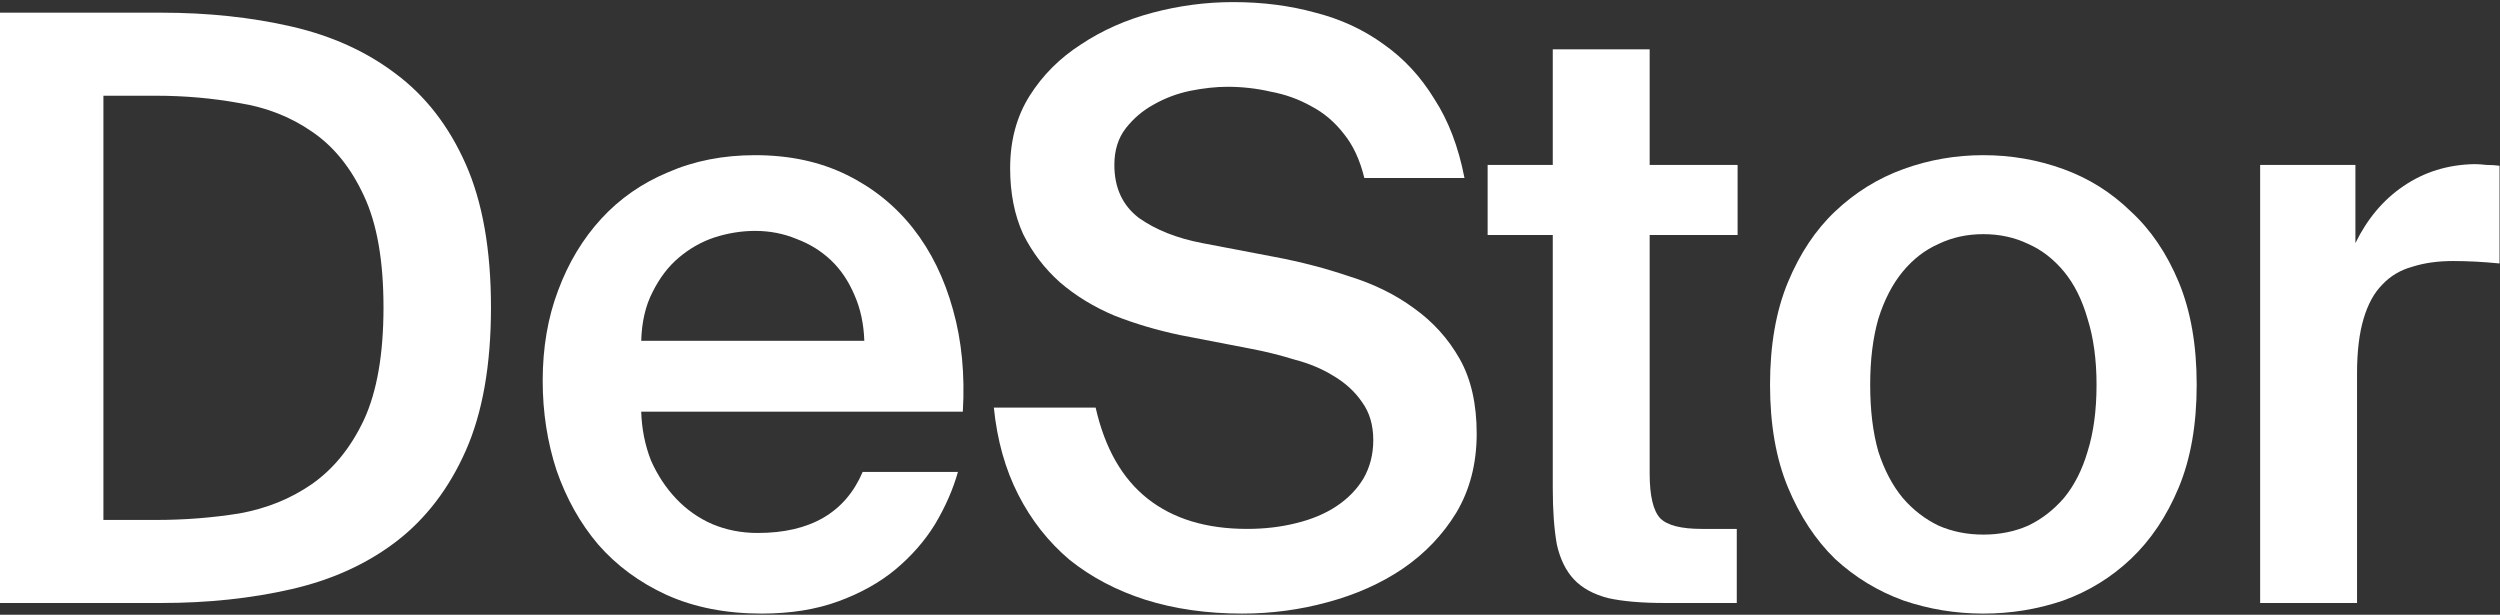
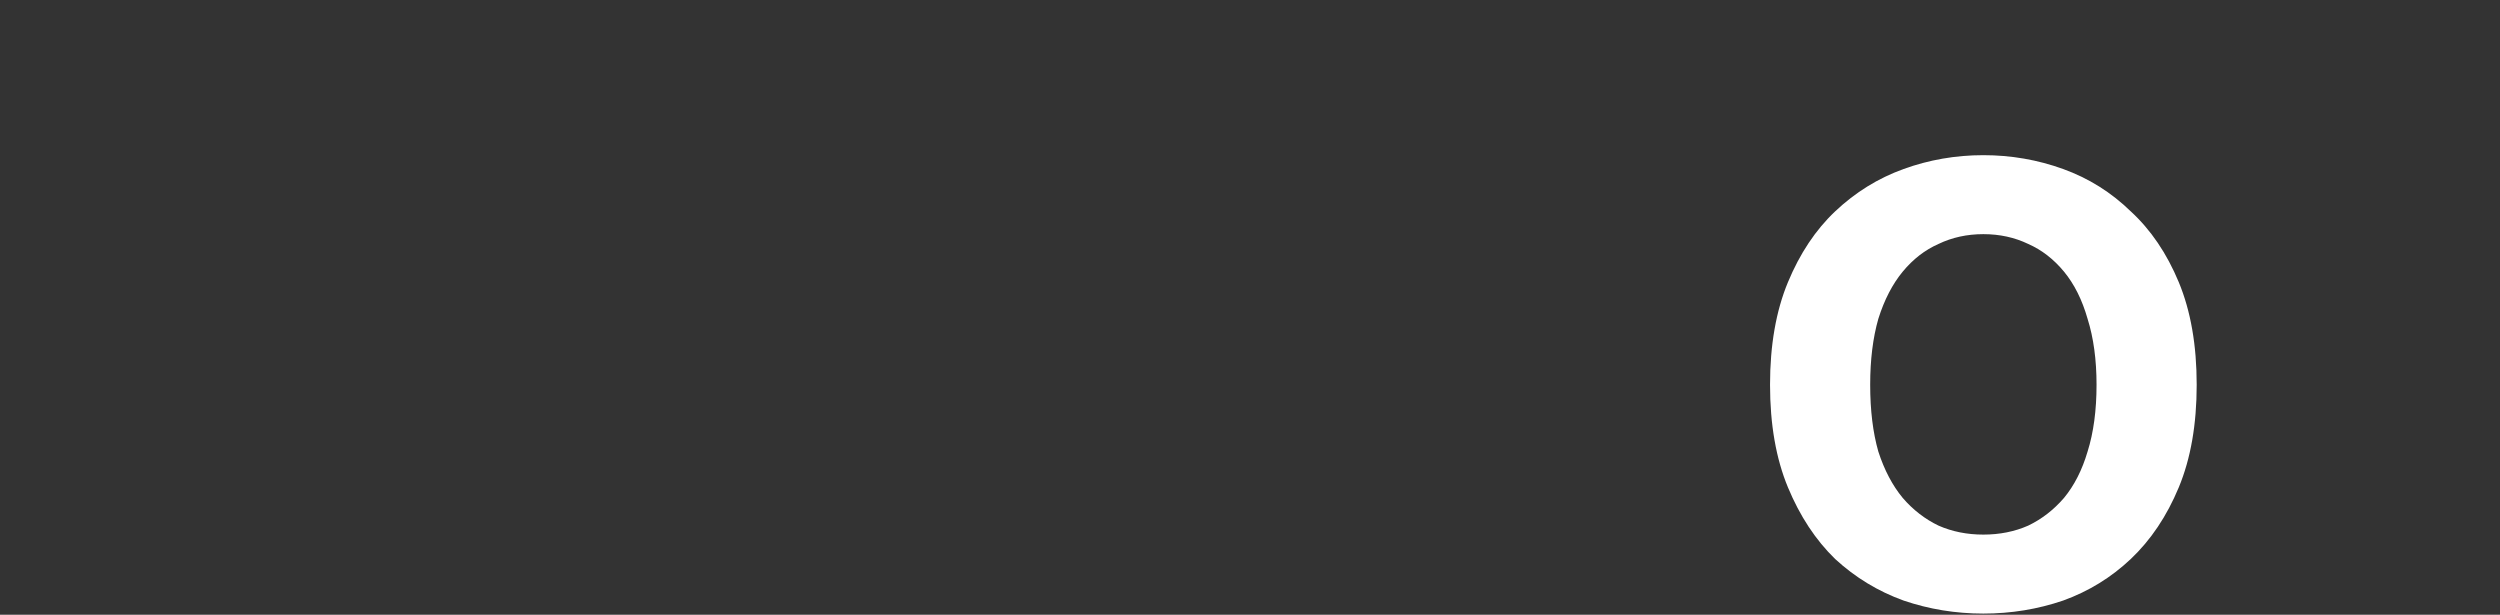
<svg xmlns="http://www.w3.org/2000/svg" width="305" height="75" viewBox="0 0 305 75" fill="none">
  <rect x="0" y="0" width="305" height="75" fill="#333333" stroke="none" />
-   <path d="M46.787 37.507C46.787 31.811 45.992 27.275 44.403 23.898C42.813 20.454 40.694 17.838 38.045 16.05C35.463 14.262 32.516 13.103 29.204 12.573C25.893 11.977 22.516 11.679 19.072 11.679H12.616V63.433H19.072C22.516 63.433 25.893 63.168 29.204 62.638C32.516 62.042 35.463 60.85 38.045 59.062C40.694 57.208 42.813 54.592 44.403 51.215C45.992 47.771 46.787 43.202 46.787 37.507ZM19.668 1.547C25.364 1.547 30.662 2.11 35.562 3.236C40.462 4.362 44.701 6.282 48.277 8.997C51.919 11.713 54.767 15.388 56.82 20.024C58.873 24.659 59.899 30.487 59.899 37.507C59.899 44.526 58.873 50.354 56.82 54.99C54.767 59.625 51.919 63.334 48.277 66.115C44.701 68.83 40.462 70.751 35.562 71.876C30.662 73.002 25.364 73.565 19.668 73.565H0V1.547H19.668Z" fill="white" />
-   <path d="M92.93 74.857C88.559 74.857 84.685 74.095 81.307 72.572C77.996 71.049 75.215 68.996 72.963 66.413C70.778 63.83 69.089 60.817 67.897 57.374C66.771 53.93 66.209 50.288 66.209 46.447C66.209 42.407 66.838 38.732 68.096 35.42C69.354 32.043 71.109 29.129 73.361 26.679C75.612 24.229 78.327 22.341 81.506 21.017C84.685 19.626 88.228 18.931 92.135 18.931C96.307 18.931 100.016 19.726 103.26 21.315C106.505 22.904 109.221 25.09 111.406 27.871C113.591 30.652 115.214 33.964 116.273 37.805C117.333 41.579 117.73 45.718 117.465 50.221H78.228C78.294 52.341 78.692 54.327 79.42 56.182C80.215 57.97 81.241 59.526 82.499 60.85C83.758 62.175 85.215 63.201 86.87 63.93C88.592 64.658 90.446 65.022 92.433 65.022C98.857 65.022 103.128 62.539 105.247 57.572H116.869C116.273 59.691 115.346 61.811 114.088 63.93C112.83 65.983 111.207 67.837 109.221 69.493C107.3 71.082 104.982 72.373 102.267 73.367C99.552 74.36 96.439 74.857 92.93 74.857ZM92.135 28.169C90.479 28.169 88.824 28.434 87.168 28.964C85.579 29.494 84.122 30.321 82.797 31.447C81.539 32.507 80.48 33.897 79.619 35.619C78.758 37.275 78.294 39.261 78.228 41.579H105.446C105.38 39.526 104.982 37.672 104.254 36.017C103.525 34.295 102.565 32.871 101.373 31.745C100.181 30.619 98.79 29.758 97.201 29.162C95.612 28.5 93.923 28.169 92.135 28.169Z" fill="white" />
-   <path d="M143.998 40.884C141.15 40.288 138.468 39.493 135.952 38.5C133.435 37.44 131.217 36.083 129.296 34.427C127.442 32.772 125.952 30.818 124.826 28.566C123.767 26.249 123.237 23.567 123.237 20.52C123.237 17.143 124.032 14.196 125.621 11.679C127.21 9.163 129.296 7.077 131.879 5.421C134.462 3.699 137.376 2.408 140.621 1.547C143.866 0.686 147.144 0.256 150.455 0.256C154.031 0.256 157.375 0.686 160.488 1.547C163.6 2.342 166.382 3.633 168.832 5.421C171.282 7.143 173.335 9.362 174.991 12.077C176.712 14.726 177.938 17.938 178.666 21.712H166.448C165.918 19.527 165.09 17.739 163.964 16.348C162.839 14.891 161.514 13.765 159.991 12.971C158.468 12.11 156.812 11.514 155.024 11.183C153.302 10.785 151.547 10.587 149.759 10.587C148.369 10.587 146.846 10.752 145.19 11.083C143.601 11.415 142.111 11.977 140.72 12.772C139.395 13.501 138.27 14.461 137.343 15.653C136.415 16.845 135.952 18.335 135.952 20.123C135.952 22.904 136.945 25.056 138.932 26.58C140.985 28.037 143.568 29.063 146.68 29.659L155.521 31.348C158.7 31.944 161.746 32.739 164.66 33.732C167.64 34.659 170.256 35.95 172.507 37.606C174.825 39.261 176.679 41.314 178.07 43.765C179.461 46.215 180.156 49.261 180.156 52.904C180.156 56.546 179.328 59.758 177.673 62.539C176.017 65.254 173.832 67.539 171.116 69.393C168.468 71.181 165.421 72.539 161.978 73.466C158.6 74.393 155.124 74.857 151.547 74.857C147.243 74.857 143.303 74.294 139.727 73.168C136.217 72.042 133.137 70.42 130.488 68.3C127.906 66.115 125.82 63.466 124.23 60.354C122.641 57.241 121.648 53.698 121.25 49.725H133.667C134.793 54.692 136.912 58.4 140.025 60.85C143.137 63.301 147.177 64.526 152.143 64.526C154.263 64.526 156.249 64.294 158.104 63.83C160.024 63.367 161.68 62.672 163.07 61.744C164.461 60.817 165.554 59.691 166.348 58.367C167.143 56.976 167.54 55.42 167.54 53.698C167.54 51.844 167.077 50.288 166.15 49.029C165.289 47.771 164.13 46.712 162.673 45.851C161.282 44.99 159.693 44.328 157.905 43.864C156.183 43.334 154.461 42.904 152.739 42.573L143.998 40.884Z" fill="white" />
-   <path d="M189.438 6.017H201.259V20.123H211.987V28.666H201.259V57.771C201.259 60.486 201.689 62.307 202.55 63.234C203.411 64.095 205.099 64.526 207.616 64.526H211.887V73.565H203.146C200.298 73.565 197.98 73.367 196.192 72.969C194.404 72.506 193.014 71.744 192.02 70.684C191.027 69.625 190.332 68.201 189.934 66.413C189.603 64.559 189.438 62.274 189.438 59.559V28.666H181.491V20.123H189.438V6.017Z" fill="white" />
  <path d="M241.97 65.221C243.957 65.221 245.778 64.857 247.434 64.128C249.089 63.334 250.546 62.208 251.805 60.751C253.063 59.228 254.023 57.34 254.685 55.089C255.414 52.771 255.778 50.056 255.778 46.943C255.778 43.897 255.414 41.215 254.685 38.897C254.023 36.579 253.063 34.659 251.805 33.136C250.546 31.613 249.089 30.487 247.434 29.758C245.778 28.964 243.957 28.566 241.97 28.566C239.984 28.566 238.163 28.964 236.507 29.758C234.851 30.487 233.394 31.613 232.136 33.136C230.878 34.659 229.885 36.579 229.156 38.897C228.494 41.215 228.163 43.897 228.163 46.943C228.163 50.056 228.494 52.771 229.156 55.089C229.885 57.34 230.878 59.228 232.136 60.751C233.394 62.208 234.851 63.334 236.507 64.128C238.163 64.857 239.984 65.221 241.97 65.221ZM241.97 18.931C245.348 18.931 248.593 19.494 251.705 20.62C254.818 21.745 257.566 23.467 259.95 25.785C262.4 28.037 264.354 30.917 265.811 34.427C267.268 37.937 267.996 42.109 267.996 46.943C267.996 51.778 267.268 55.95 265.811 59.46C264.354 62.969 262.4 65.883 259.95 68.201C257.566 70.453 254.818 72.141 251.705 73.267C248.593 74.327 245.348 74.857 241.97 74.857C238.593 74.857 235.348 74.327 232.236 73.267C229.123 72.141 226.342 70.453 223.891 68.201C221.507 65.883 219.587 62.969 218.13 59.46C216.673 55.95 215.945 51.778 215.945 46.943C215.945 42.109 216.673 37.937 218.13 34.427C219.587 30.917 221.507 28.037 223.891 25.785C226.342 23.467 229.123 21.745 232.236 20.62C235.348 19.494 238.593 18.931 241.97 18.931Z" fill="white" />
-   <path d="M304.943 32.142C302.956 31.944 301.069 31.845 299.281 31.845C297.426 31.845 295.771 32.076 294.314 32.54C292.857 32.937 291.632 33.666 290.638 34.725C289.645 35.718 288.884 37.109 288.354 38.897C287.824 40.685 287.559 42.904 287.559 45.553V73.565H275.738V20.123H287.36V29.659C288.817 26.679 290.771 24.361 293.221 22.706C295.738 20.984 298.618 20.09 301.863 20.024C302.327 20.024 302.824 20.057 303.353 20.123C303.949 20.123 304.479 20.156 304.943 20.222V32.142Z" fill="white" />
</svg>